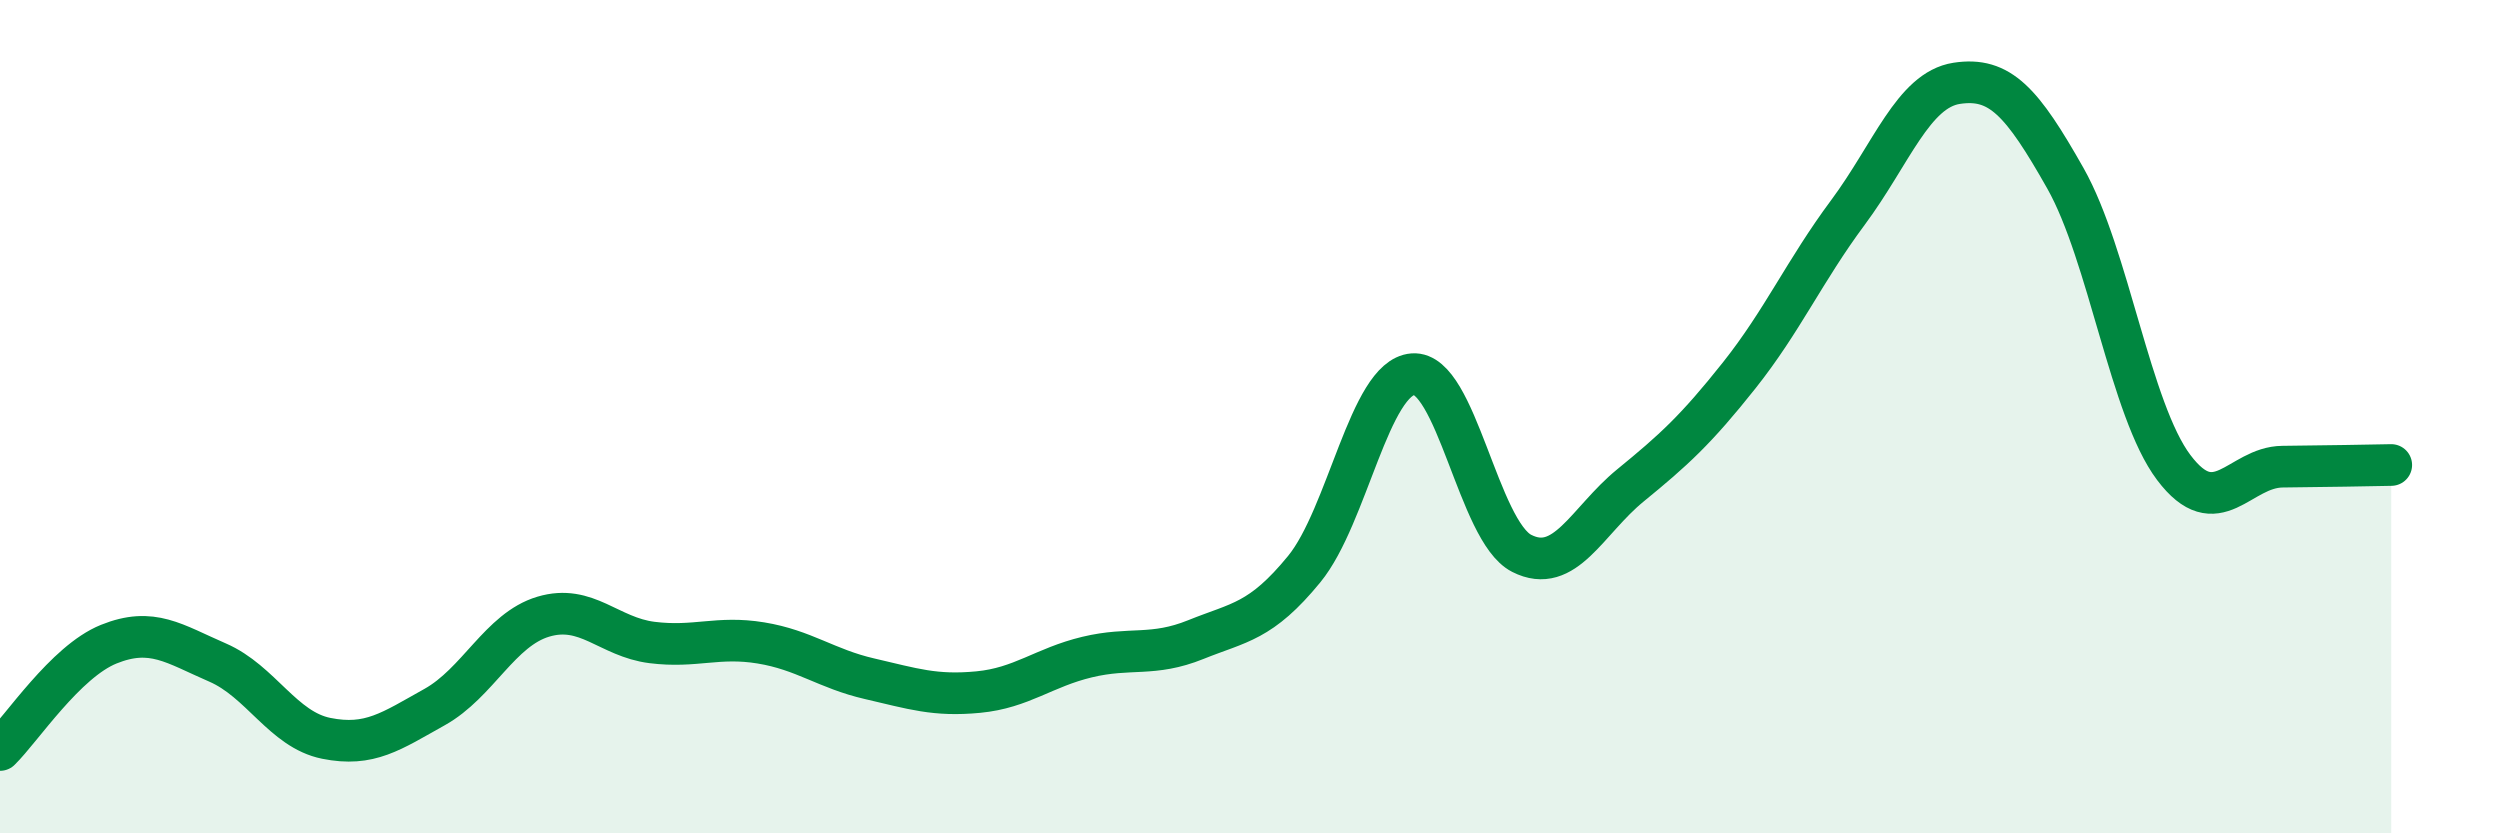
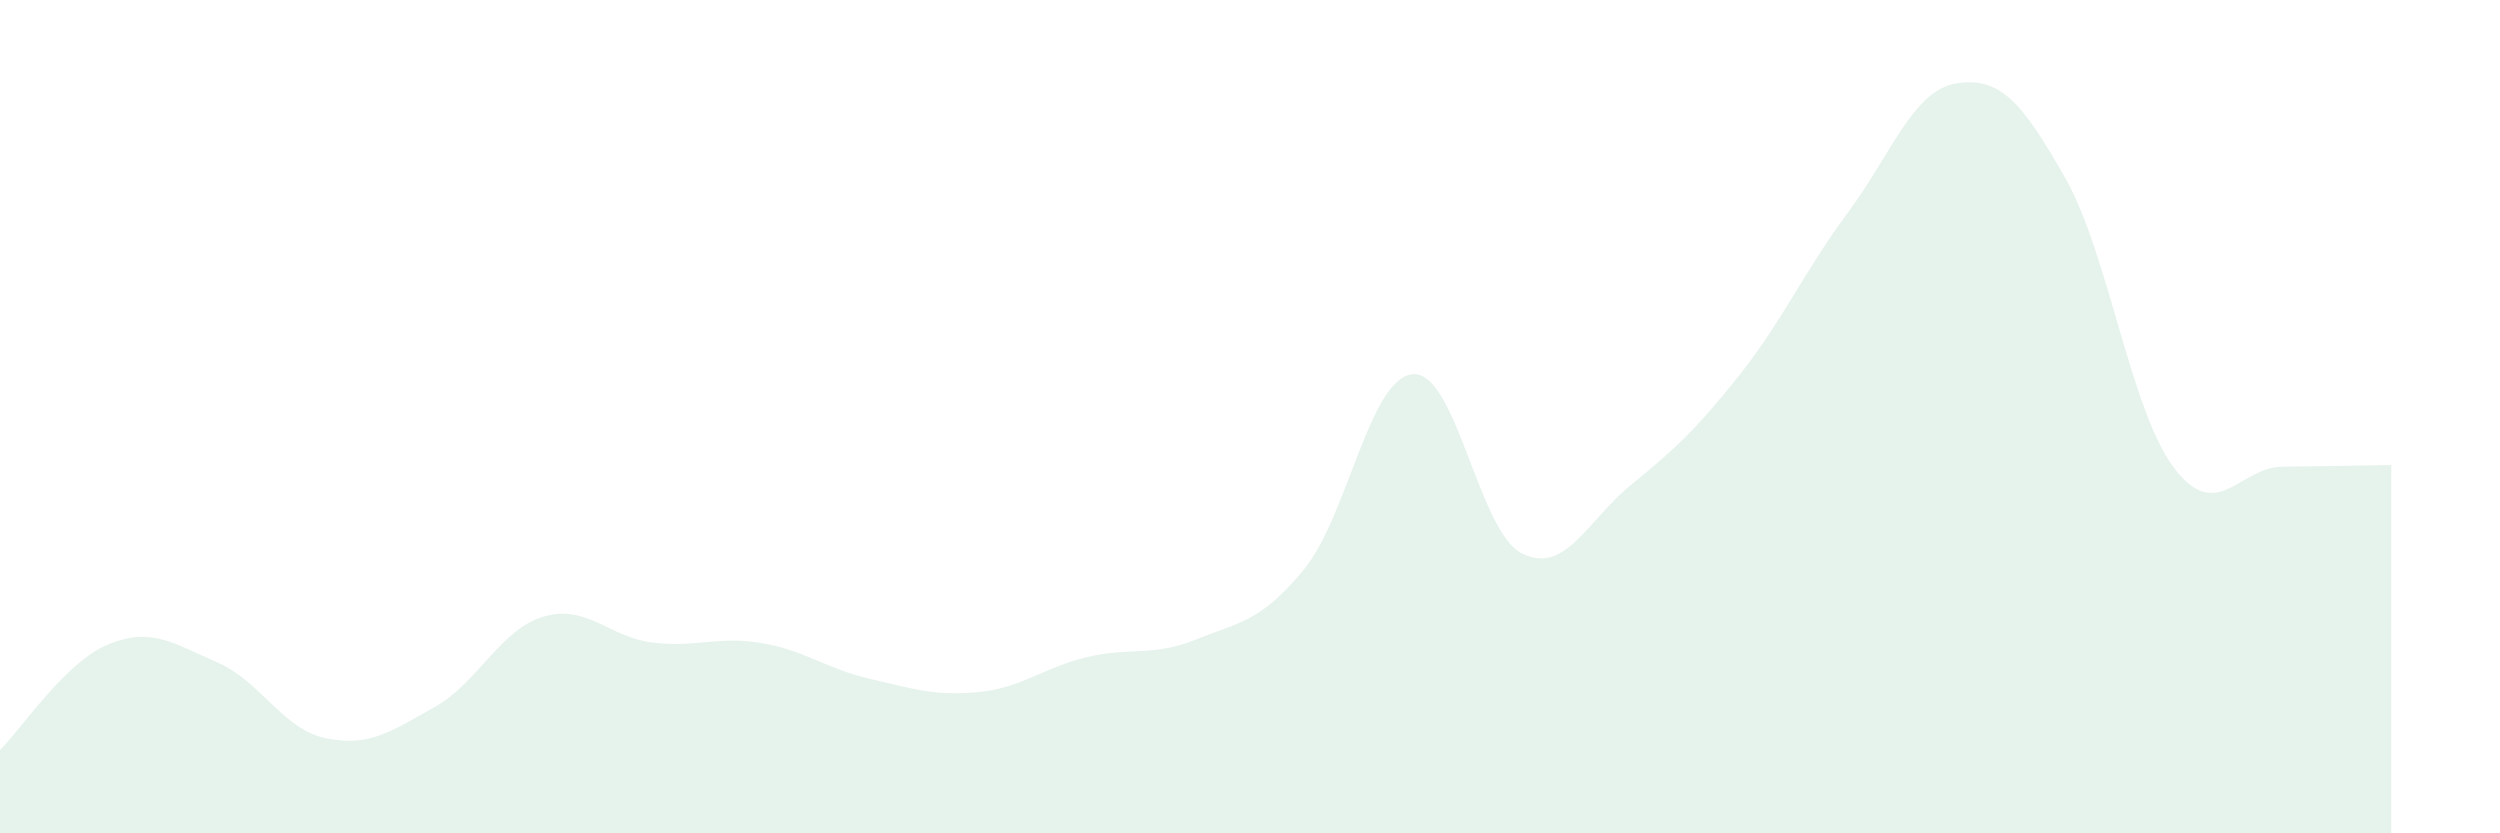
<svg xmlns="http://www.w3.org/2000/svg" width="60" height="20" viewBox="0 0 60 20">
  <path d="M 0,18 C 0.52,17.49 1.57,15.88 2.61,15.46 C 3.65,15.04 4.18,15.45 5.22,15.9 C 6.26,16.35 6.79,17.51 7.83,17.72 C 8.87,17.93 9.39,17.55 10.43,16.97 C 11.47,16.39 12,15.11 13.04,14.8 C 14.08,14.49 14.61,15.29 15.65,15.42 C 16.69,15.55 17.22,15.26 18.26,15.43 C 19.3,15.6 19.83,16.05 20.87,16.29 C 21.91,16.53 22.44,16.71 23.48,16.61 C 24.52,16.51 25.05,16.02 26.09,15.77 C 27.13,15.52 27.66,15.77 28.7,15.35 C 29.74,14.93 30.26,14.93 31.3,13.66 C 32.34,12.39 32.87,9.06 33.91,8.98 C 34.95,8.9 35.48,12.75 36.52,13.28 C 37.56,13.81 38.09,12.5 39.13,11.65 C 40.17,10.8 40.7,10.32 41.74,9.01 C 42.78,7.7 43.31,6.5 44.35,5.1 C 45.39,3.7 45.92,2.16 46.96,2 C 48,1.84 48.53,2.44 49.57,4.28 C 50.61,6.12 51.13,9.84 52.17,11.22 C 53.21,12.6 53.74,11.21 54.78,11.2 C 55.82,11.19 56.87,11.17 57.39,11.16L57.39 20L0 20Z" fill="#008740" opacity="0.1" stroke-linecap="round" stroke-linejoin="round" />
-   <path d="M 0,18 C 0.52,17.49 1.57,15.88 2.61,15.46 C 3.65,15.04 4.18,15.45 5.22,15.9 C 6.26,16.35 6.79,17.51 7.83,17.72 C 8.87,17.93 9.39,17.55 10.43,16.97 C 11.47,16.39 12,15.11 13.04,14.8 C 14.08,14.49 14.61,15.29 15.65,15.42 C 16.69,15.55 17.22,15.26 18.26,15.43 C 19.3,15.6 19.83,16.05 20.87,16.29 C 21.91,16.53 22.44,16.71 23.48,16.61 C 24.52,16.51 25.05,16.02 26.09,15.77 C 27.13,15.52 27.66,15.77 28.7,15.35 C 29.74,14.93 30.26,14.93 31.3,13.66 C 32.34,12.39 32.87,9.06 33.91,8.98 C 34.95,8.9 35.48,12.75 36.52,13.28 C 37.56,13.81 38.09,12.5 39.13,11.65 C 40.17,10.8 40.7,10.32 41.74,9.01 C 42.78,7.7 43.31,6.5 44.35,5.1 C 45.39,3.7 45.92,2.16 46.96,2 C 48,1.84 48.53,2.44 49.57,4.28 C 50.61,6.12 51.13,9.84 52.17,11.22 C 53.21,12.6 53.74,11.21 54.78,11.2 C 55.82,11.19 56.87,11.17 57.39,11.16" stroke="#008740" stroke-width="1" fill="none" stroke-linecap="round" stroke-linejoin="round" />
</svg>